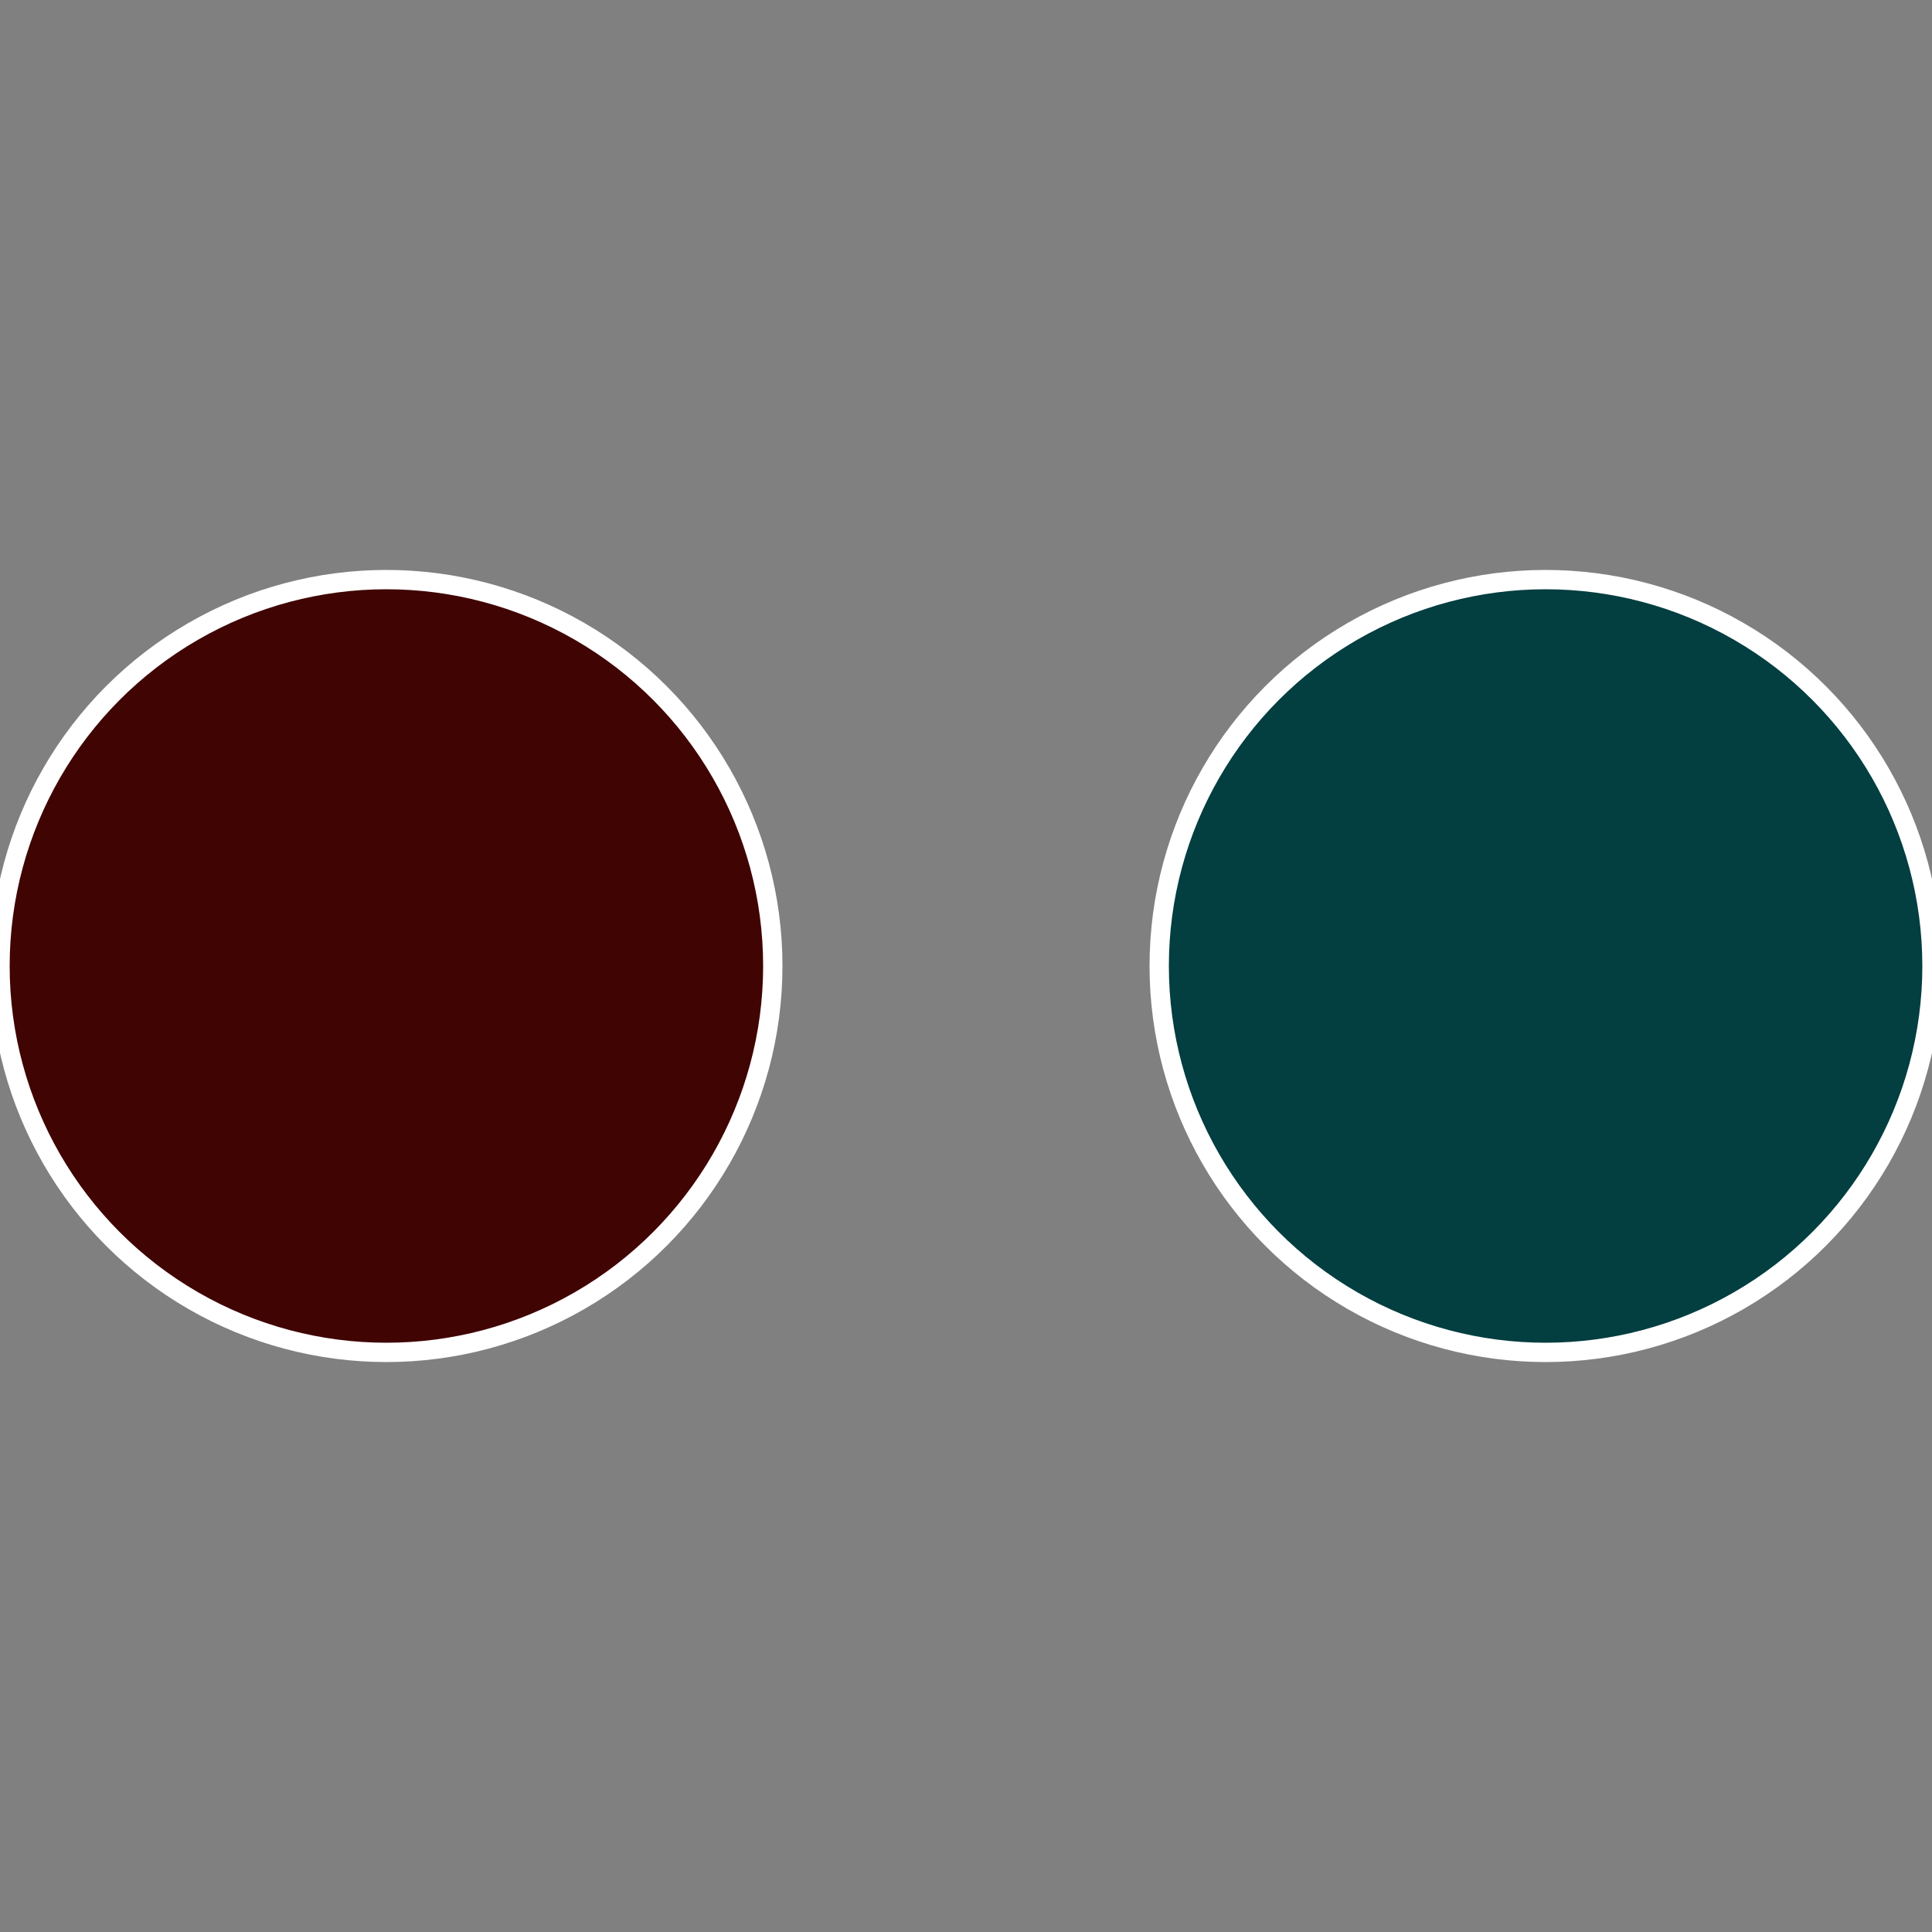
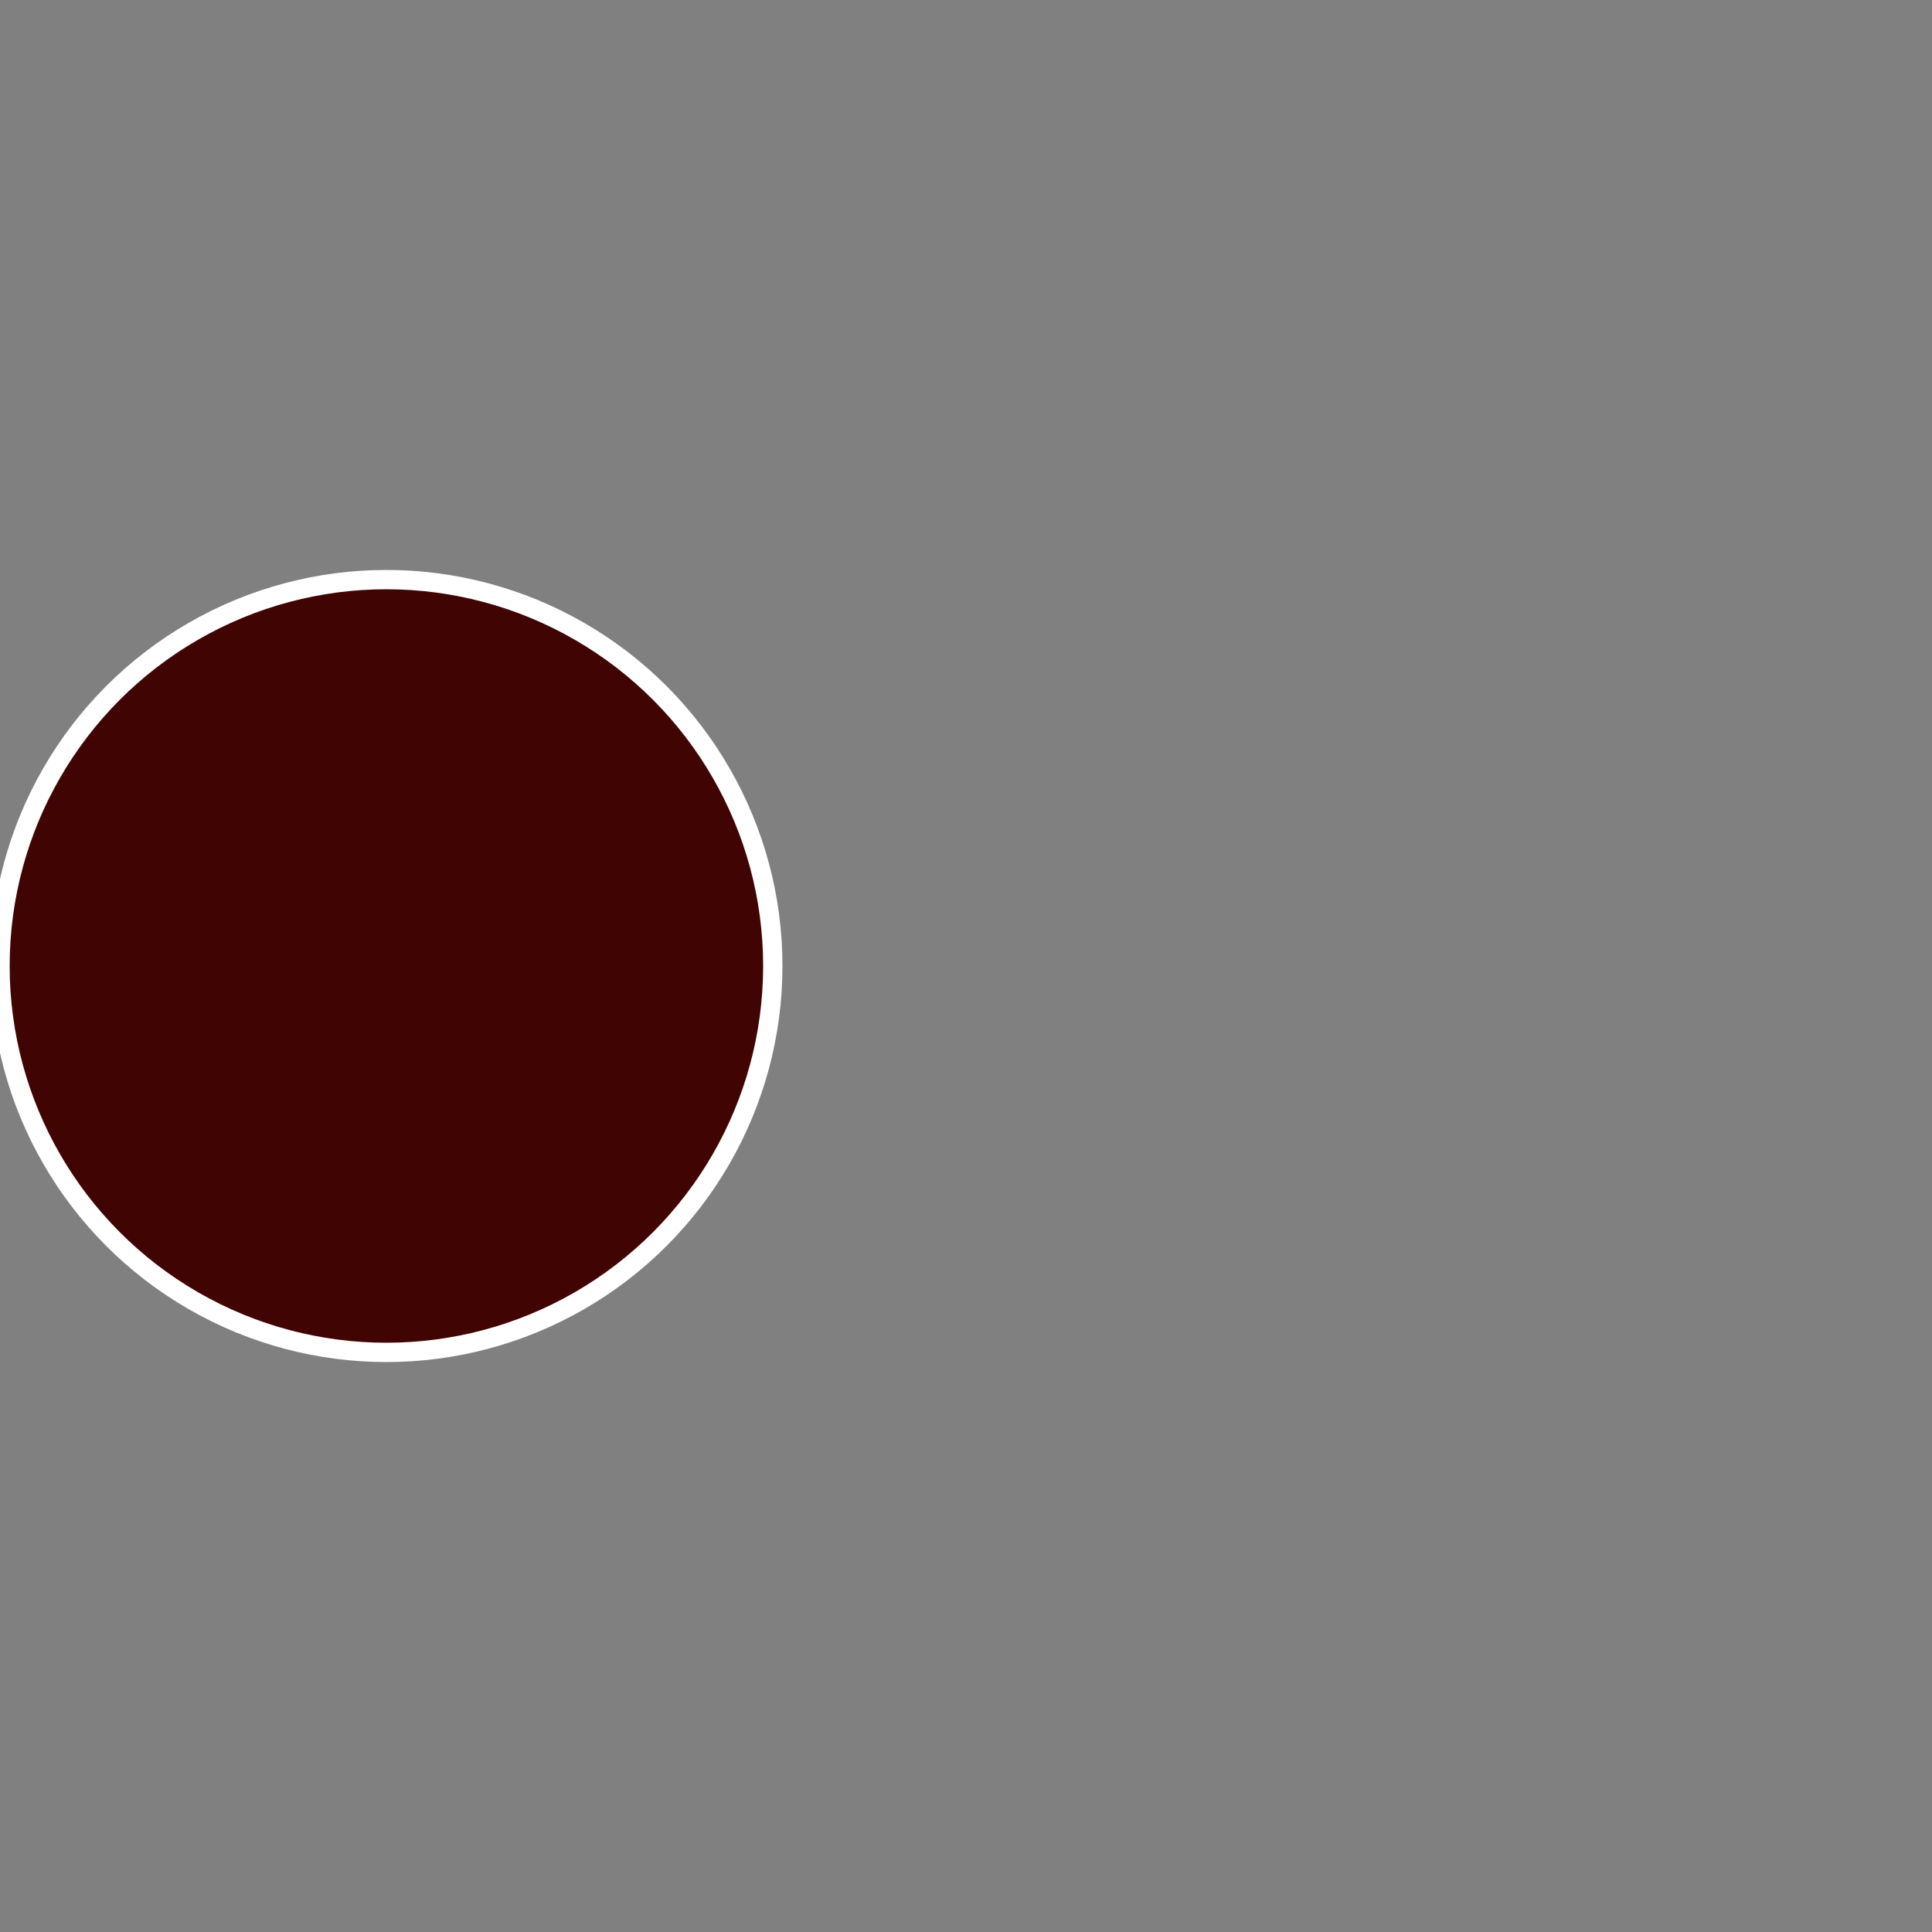
<svg xmlns="http://www.w3.org/2000/svg" width="500" height="500" viewBox="-1 -1 2 2">
  <rect x="-1" y="-1" width="2" height="2" fill="#808080" stroke="none" />
-   <circle cx="0.6" cy="0" r="0.4" fill="#033e40" stroke="#fff" stroke-width="1%" />
  <circle cx="-0.6" cy="7.3478807948841E-17" r="0.4" fill="#400403" stroke="#fff" stroke-width="1%" />
</svg>